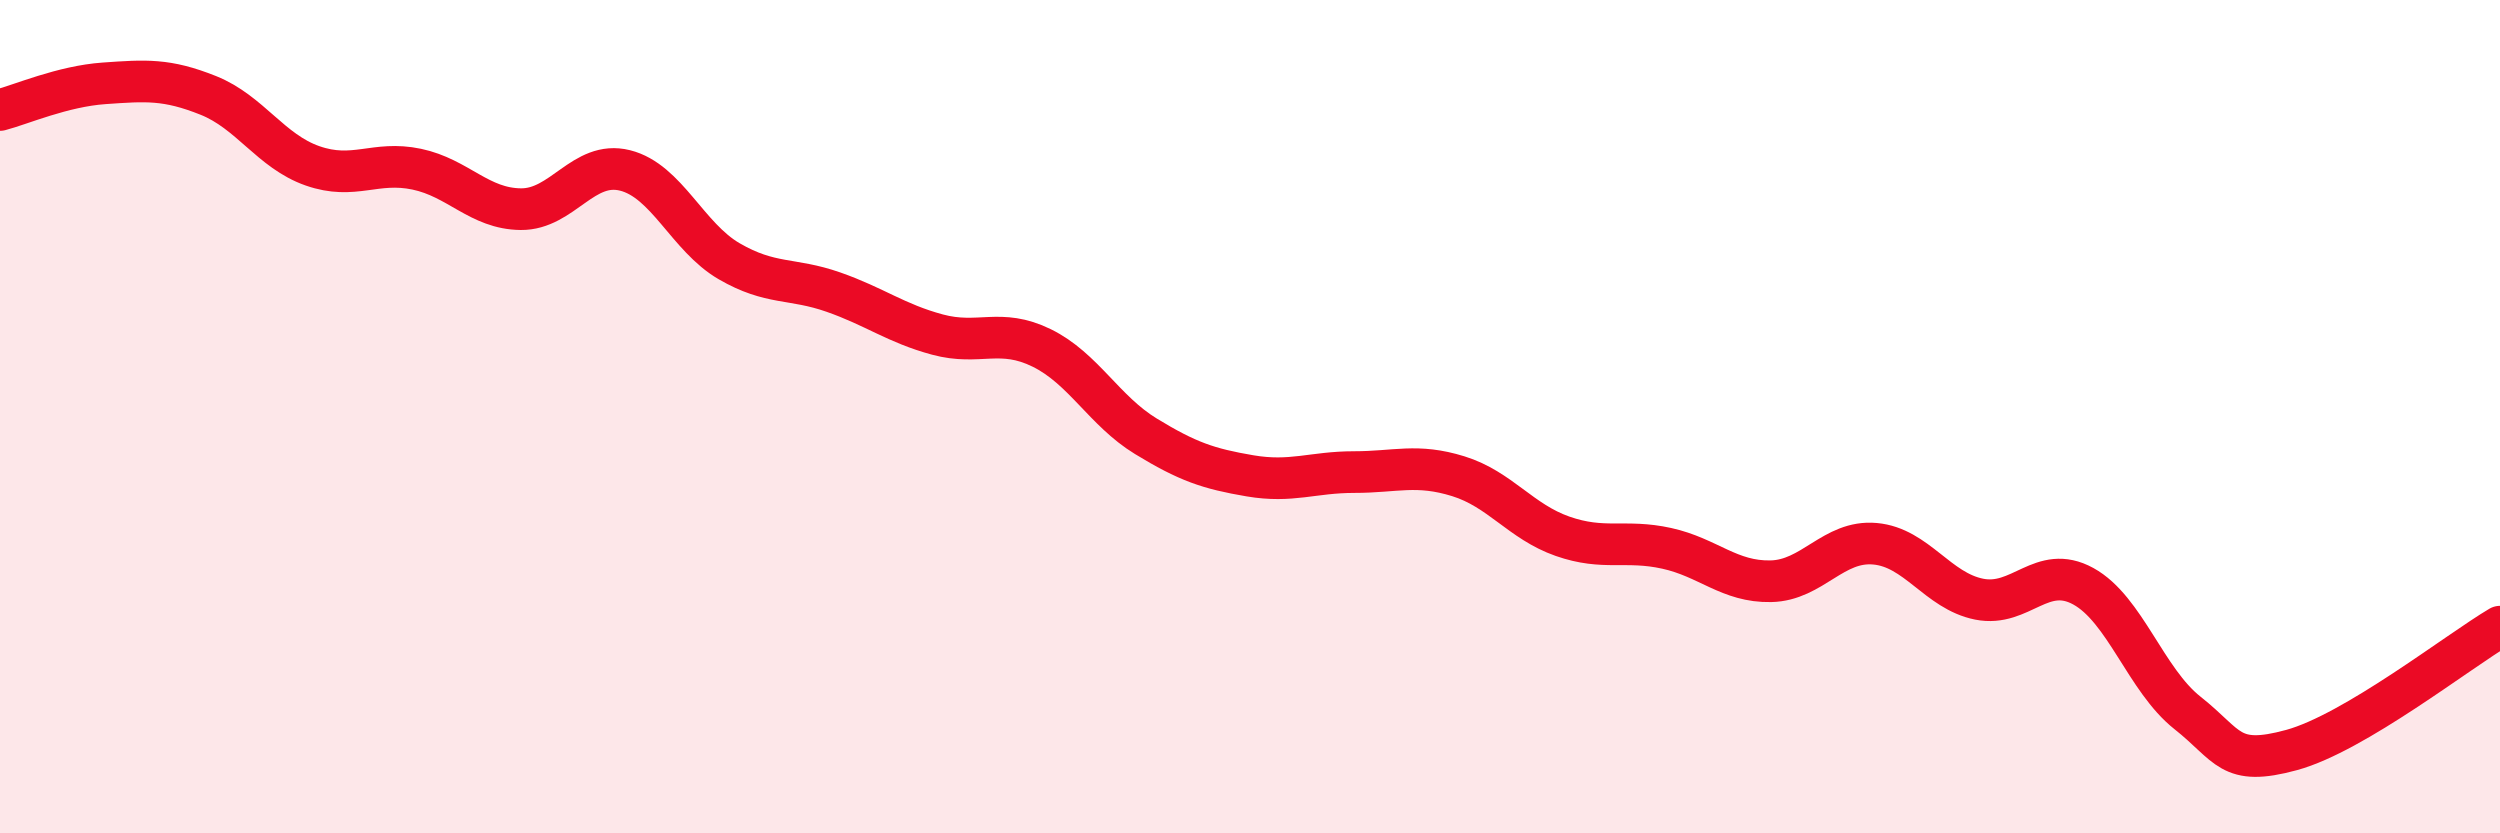
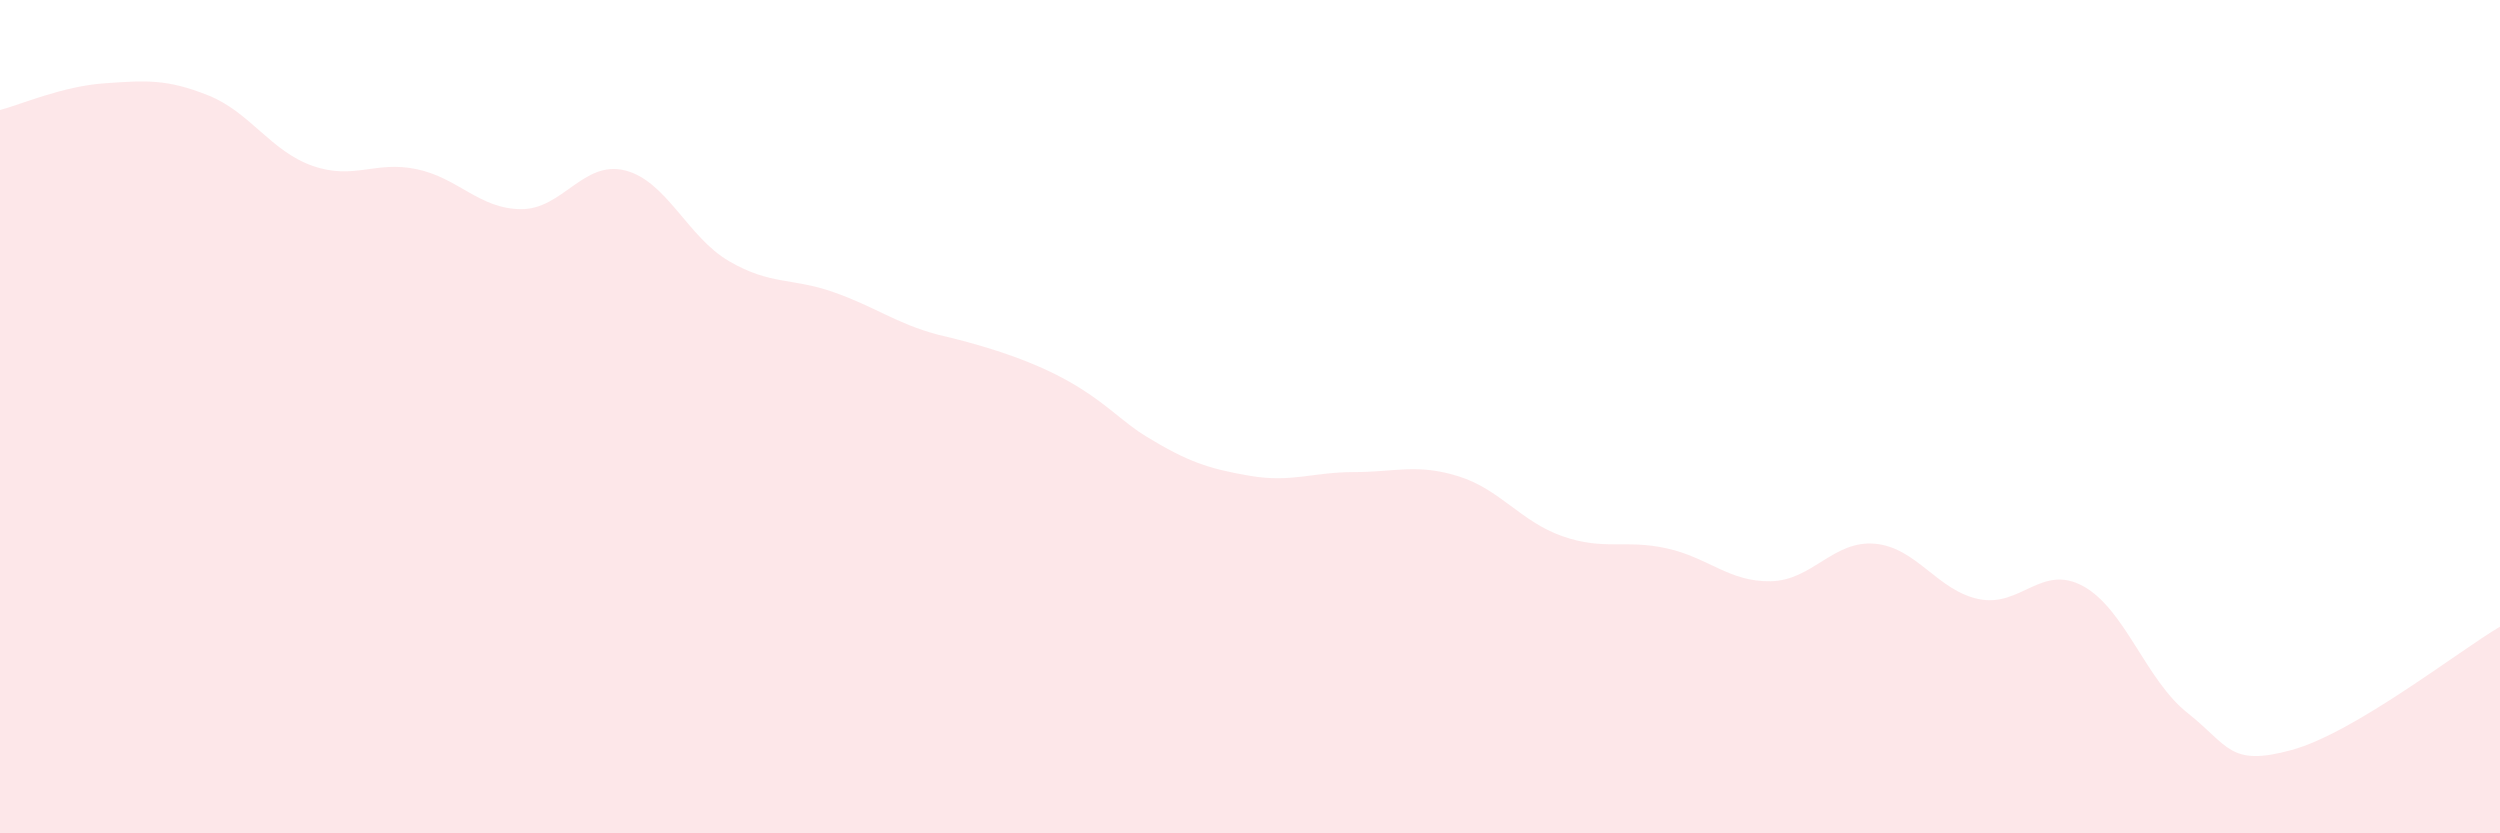
<svg xmlns="http://www.w3.org/2000/svg" width="60" height="20" viewBox="0 0 60 20">
-   <path d="M 0,2.64 C 0.5,2.51 1.5,2.07 2.5,2 C 3.5,1.93 4,1.89 5,2.29 C 6,2.69 6.5,3.63 7.5,3.98 C 8.5,4.33 9,3.85 10,4.06 C 11,4.27 11.5,5.01 12.5,5.02 C 13.5,5.03 14,3.84 15,4.09 C 16,4.34 16.5,5.69 17.5,6.27 C 18.5,6.85 19,6.66 20,7.01 C 21,7.36 21.5,7.76 22.5,8.03 C 23.5,8.3 24,7.86 25,8.35 C 26,8.84 26.5,9.86 27.5,10.47 C 28.5,11.08 29,11.25 30,11.42 C 31,11.59 31.5,11.33 32.5,11.33 C 33.5,11.33 34,11.12 35,11.43 C 36,11.74 36.5,12.52 37.5,12.87 C 38.5,13.22 39,12.94 40,13.16 C 41,13.38 41.5,13.97 42.5,13.95 C 43.5,13.93 44,12.96 45,13.05 C 46,13.14 46.5,14.18 47.5,14.38 C 48.5,14.58 49,13.52 50,14.07 C 51,14.62 51.5,16.32 52.5,17.11 C 53.5,17.9 53.5,18.41 55,18 C 56.5,17.59 59,15.63 60,15.04L60 20L0 20Z" fill="#EB0A25" opacity="0.1" stroke-linecap="round" stroke-linejoin="round" />
-   <path d="M 0,2.64 C 0.5,2.51 1.5,2.07 2.5,2 C 3.5,1.93 4,1.89 5,2.29 C 6,2.69 6.5,3.63 7.5,3.98 C 8.5,4.33 9,3.85 10,4.06 C 11,4.27 11.5,5.01 12.5,5.02 C 13.5,5.03 14,3.84 15,4.09 C 16,4.34 16.5,5.69 17.5,6.27 C 18.5,6.85 19,6.66 20,7.01 C 21,7.36 21.5,7.76 22.5,8.03 C 23.5,8.3 24,7.86 25,8.35 C 26,8.84 26.5,9.86 27.5,10.47 C 28.5,11.08 29,11.25 30,11.42 C 31,11.59 31.5,11.33 32.5,11.33 C 33.5,11.33 34,11.12 35,11.43 C 36,11.74 36.5,12.52 37.5,12.87 C 38.5,13.22 39,12.94 40,13.16 C 41,13.38 41.5,13.97 42.5,13.95 C 43.5,13.93 44,12.96 45,13.05 C 46,13.14 46.5,14.18 47.5,14.38 C 48.5,14.58 49,13.52 50,14.07 C 51,14.62 51.5,16.32 52.5,17.11 C 53.5,17.9 53.5,18.41 55,18 C 56.5,17.59 59,15.63 60,15.04" stroke="#EB0A25" stroke-width="1" fill="none" stroke-linecap="round" stroke-linejoin="round" />
+   <path d="M 0,2.64 C 0.5,2.51 1.5,2.07 2.5,2 C 3.5,1.93 4,1.89 5,2.29 C 6,2.69 6.5,3.63 7.5,3.98 C 8.5,4.33 9,3.85 10,4.06 C 11,4.27 11.5,5.01 12.5,5.02 C 13.5,5.03 14,3.84 15,4.09 C 16,4.34 16.5,5.69 17.5,6.27 C 18.5,6.85 19,6.66 20,7.01 C 21,7.36 21.5,7.76 22.5,8.03 C 26,8.84 26.5,9.86 27.5,10.47 C 28.5,11.08 29,11.25 30,11.42 C 31,11.59 31.5,11.33 32.5,11.33 C 33.5,11.33 34,11.12 35,11.43 C 36,11.74 36.5,12.52 37.5,12.87 C 38.5,13.22 39,12.94 40,13.16 C 41,13.38 41.5,13.97 42.5,13.95 C 43.5,13.93 44,12.96 45,13.05 C 46,13.14 46.5,14.18 47.5,14.38 C 48.5,14.58 49,13.52 50,14.07 C 51,14.62 51.5,16.32 52.5,17.11 C 53.5,17.9 53.5,18.41 55,18 C 56.5,17.59 59,15.63 60,15.04L60 20L0 20Z" fill="#EB0A25" opacity="0.1" stroke-linecap="round" stroke-linejoin="round" />
</svg>